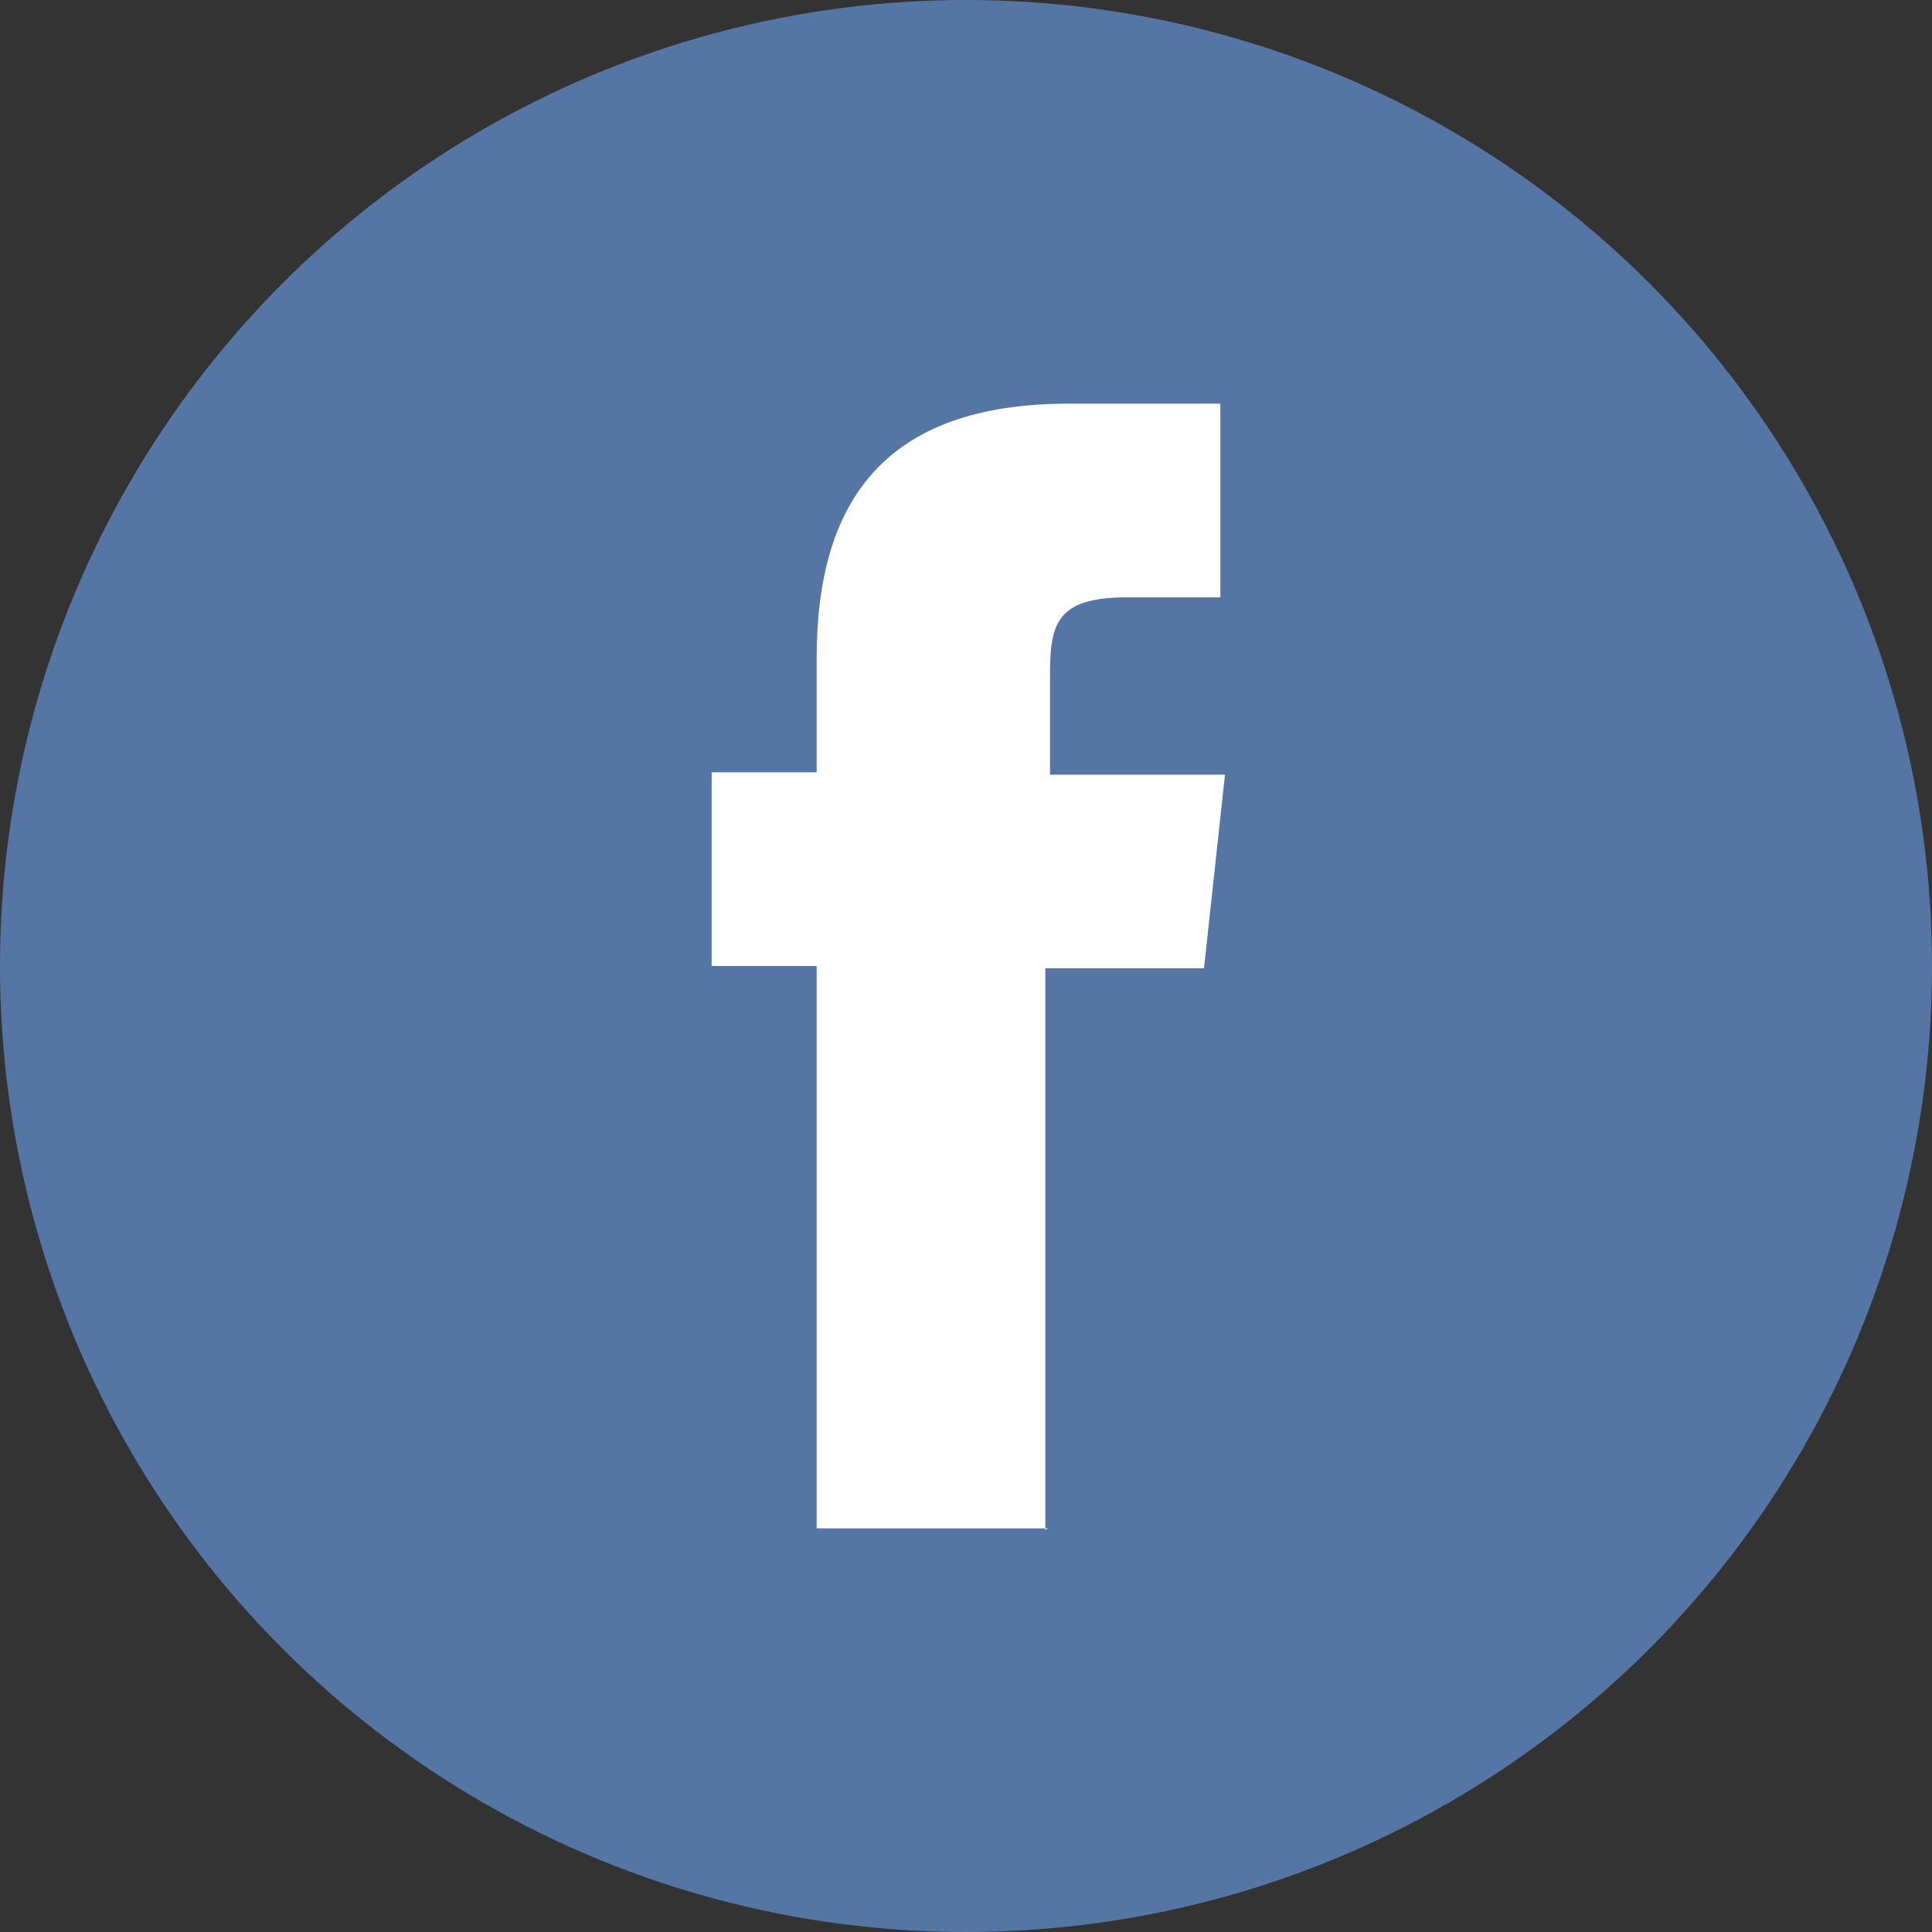
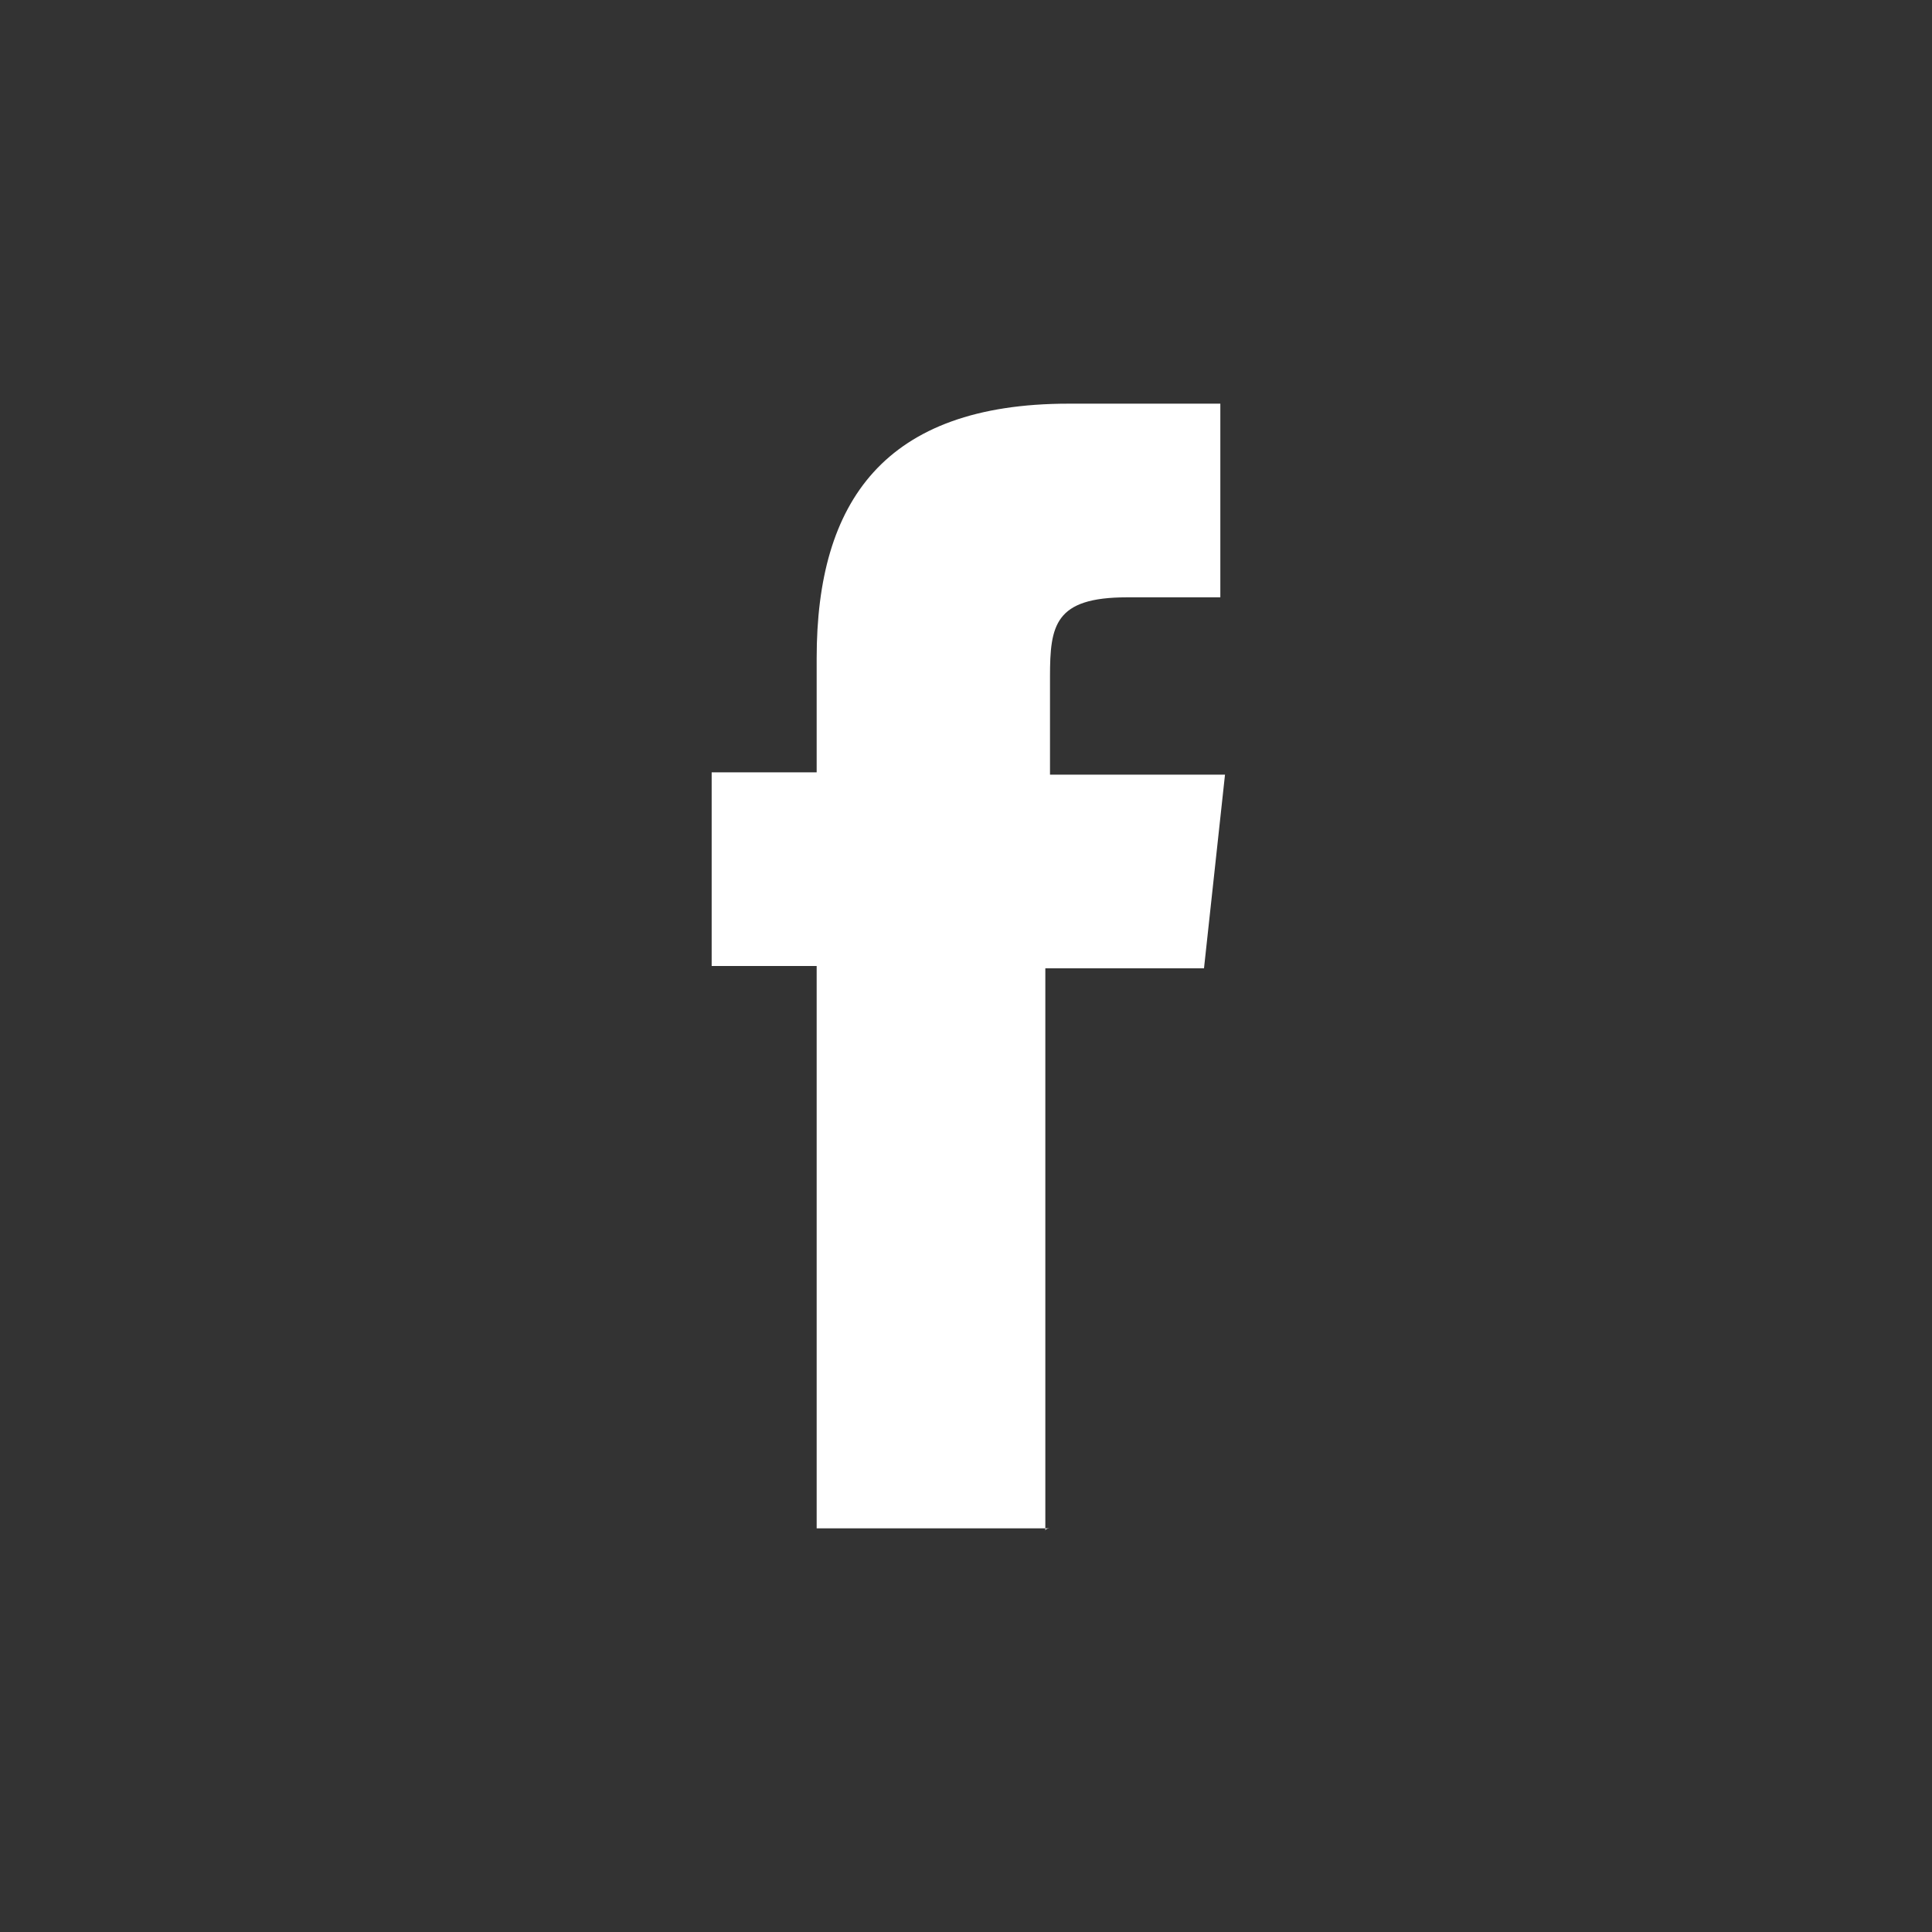
<svg xmlns="http://www.w3.org/2000/svg" version="1.1" id="Layer_1" x="0px" y="0px" viewBox="0 0 82.8 82.8" style="enable-background:new 0 0 82.8 82.8;" xml:space="preserve">
  <rect x="0" y="0" width="82.8" height="82.8" fill="#333333" stroke="none" />
  <style type="text/css">
	.st0{fill:#5576A5;}
	.st1{fill:#FFFFFF;}
</style>
  <g id="icon_2_">
-     <circle class="st0" cx="41.4" cy="41.4" r="41.4" />
    <path class="st1" d="M45,65.5H35V41.4h-4.5v-8.3H35v-4.9c0-6.7,2.9-10.9,10.8-10.9h6.5v8.3h-4c-3.1,0-3.3,1.2-3.3,3.4l0,4.2h7.5   l-0.9,8.3h-6.8v24.1C44.8,65.5,45,65.5,45,65.5z" />
  </g>
</svg>